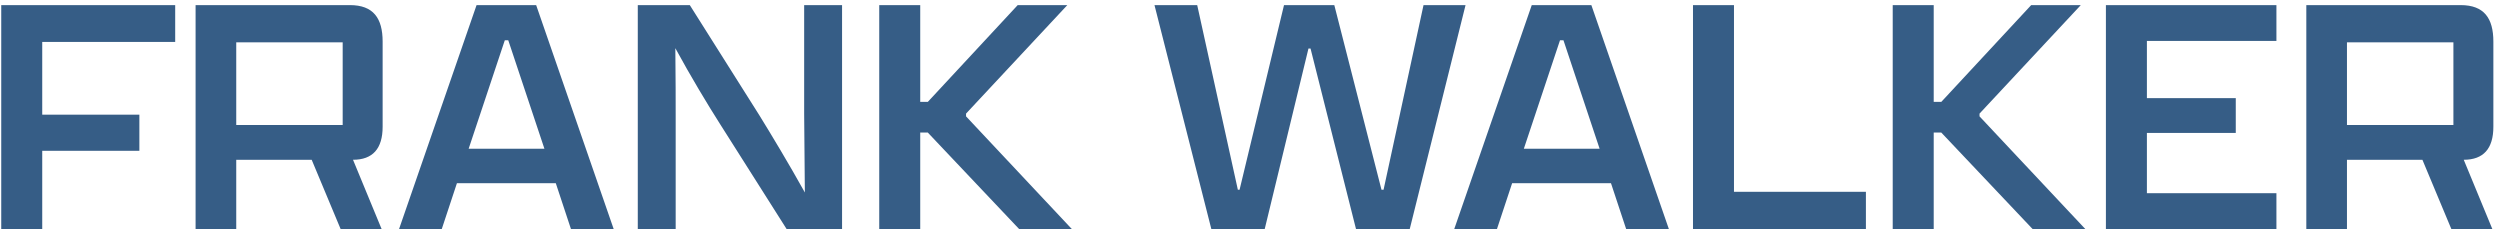
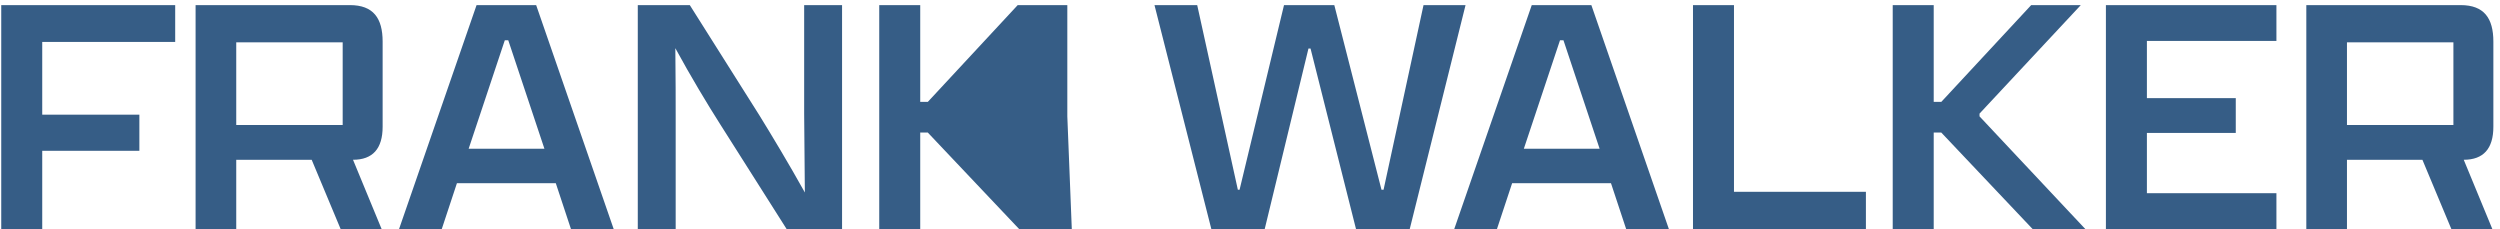
<svg xmlns="http://www.w3.org/2000/svg" fill="none" viewBox="0 0 262 24" height="24" width="262">
-   <path fill="#365D86" d="M0.13 24V0.535H18.36V4.398H4.426V12.015H14.606V15.805H4.426V24H0.13ZM24.758 24H20.498V0.535H36.671C39.126 0.535 40.1 1.907 40.1 4.362V13.278C40.1 15.589 39.054 16.744 36.996 16.744L39.992 24H35.696L32.664 16.744H24.758V24ZM24.758 13.098H35.913V4.434H24.758V13.098ZM59.835 24L58.247 19.199H47.886L46.298 24H41.822L49.944 0.535H56.189L64.312 24H59.835ZM52.904 4.217L49.114 15.589H57.056L53.265 4.217H52.904ZM88.248 24H82.435L75.432 12.953C74.168 10.968 72.364 7.972 70.775 5.048C70.811 7.972 70.811 10.823 70.811 12.123V24H66.84V0.535H72.291L79.584 12.087C80.811 14.072 82.724 17.249 84.349 20.173C84.313 16.672 84.276 12.917 84.276 11.943V0.535H88.248V24ZM96.44 24H92.144V0.535H96.44V10.679H97.234L106.656 0.535H111.855L101.241 11.906V12.195L112.324 24H106.801L97.234 13.892H96.44V24ZM126.947 24L120.99 0.535H125.467L129.727 19.885H129.907L134.564 0.535H139.835L144.78 19.885H144.997L149.185 0.535H153.589L147.741 24H142.109L137.344 5.084H137.127L132.542 24H126.947ZM170.42 24L168.831 19.199H158.471L156.882 24H152.406L160.528 0.535H166.774L174.896 24H170.42ZM163.489 4.217L159.698 15.589H167.64L163.85 4.217H163.489ZM177.425 24V0.535H181.721V20.101H195.547V24H177.425ZM202.653 24H198.357V0.535H202.653V10.679H203.447L212.869 0.535H218.068L207.454 11.906V12.195L218.537 24H213.014L203.447 13.892H202.653V24ZM220.699 24V0.535H238.569V4.289H224.995V10.282H234.309V13.928H224.995V20.246H238.569V24H220.699ZM245.962 24H241.702V0.535H257.875C260.33 0.535 261.305 1.907 261.305 4.362V13.278C261.305 15.589 260.258 16.744 258.2 16.744L261.196 24H256.9L253.868 16.744H245.962V24ZM245.962 13.098H257.117V4.434H245.962V13.098Z" />
+   <path fill="#365D86" d="M0.13 24V0.535H18.36V4.398H4.426V12.015H14.606V15.805H4.426V24H0.13ZM24.758 24H20.498V0.535H36.671C39.126 0.535 40.1 1.907 40.1 4.362V13.278C40.1 15.589 39.054 16.744 36.996 16.744L39.992 24H35.696L32.664 16.744H24.758V24ZM24.758 13.098H35.913V4.434H24.758V13.098ZM59.835 24L58.247 19.199H47.886L46.298 24H41.822L49.944 0.535H56.189L64.312 24H59.835ZM52.904 4.217L49.114 15.589H57.056L53.265 4.217H52.904ZM88.248 24H82.435L75.432 12.953C74.168 10.968 72.364 7.972 70.775 5.048C70.811 7.972 70.811 10.823 70.811 12.123V24H66.84V0.535H72.291L79.584 12.087C80.811 14.072 82.724 17.249 84.349 20.173C84.313 16.672 84.276 12.917 84.276 11.943V0.535H88.248V24ZM96.44 24H92.144V0.535H96.44V10.679H97.234L106.656 0.535H111.855V12.195L112.324 24H106.801L97.234 13.892H96.44V24ZM126.947 24L120.99 0.535H125.467L129.727 19.885H129.907L134.564 0.535H139.835L144.78 19.885H144.997L149.185 0.535H153.589L147.741 24H142.109L137.344 5.084H137.127L132.542 24H126.947ZM170.42 24L168.831 19.199H158.471L156.882 24H152.406L160.528 0.535H166.774L174.896 24H170.42ZM163.489 4.217L159.698 15.589H167.64L163.85 4.217H163.489ZM177.425 24V0.535H181.721V20.101H195.547V24H177.425ZM202.653 24H198.357V0.535H202.653V10.679H203.447L212.869 0.535H218.068L207.454 11.906V12.195L218.537 24H213.014L203.447 13.892H202.653V24ZM220.699 24V0.535H238.569V4.289H224.995V10.282H234.309V13.928H224.995V20.246H238.569V24H220.699ZM245.962 24H241.702V0.535H257.875C260.33 0.535 261.305 1.907 261.305 4.362V13.278C261.305 15.589 260.258 16.744 258.2 16.744L261.196 24H256.9L253.868 16.744H245.962V24ZM245.962 13.098H257.117V4.434H245.962V13.098Z" />
</svg>